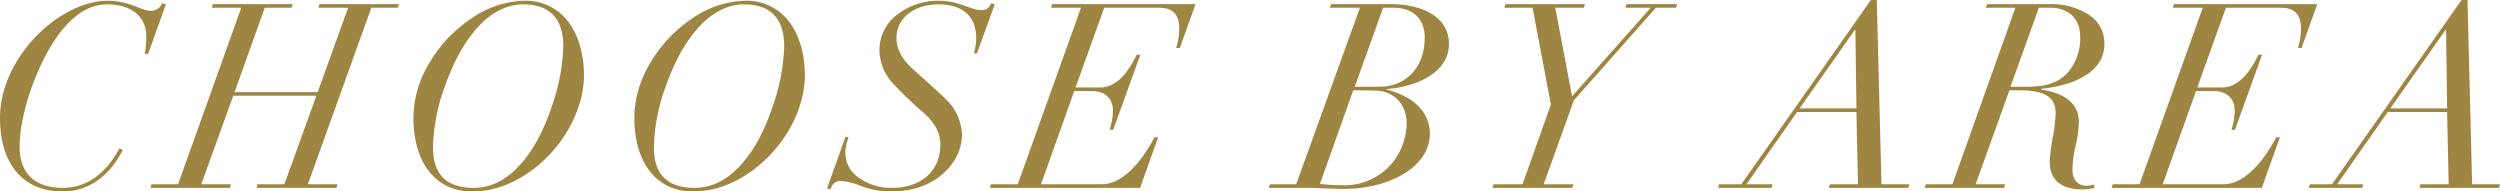
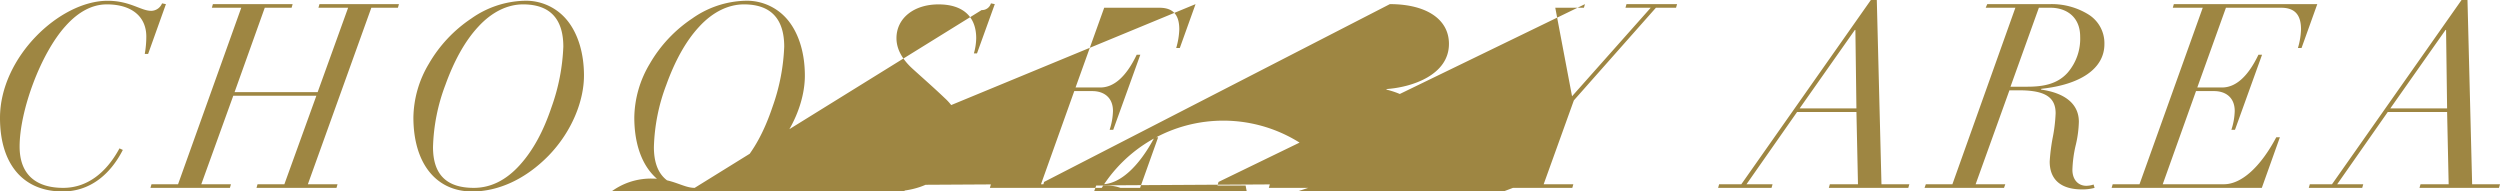
<svg xmlns="http://www.w3.org/2000/svg" width="687.848" height="52.682" viewBox="0 0 687.848 52.682">
-   <path id="パス_84203" data-name="パス 84203" d="M45.724-48.706c-2.84,0-5.822-2.769-12-2.769C20.59-51.475,4.118-36,4.118-19.241,4.118-6.674,10.366.994,21.371.994c7.455,0,13.064-4.615,16.543-11.431l-.923-.426C33.157-3.763,27.761,0,21.513,0c-7.526,0-12-3.692-12-11.36,0-9.8,5.751-25.56,12.638-33.157,3.55-3.976,7.384-5.964,11.36-5.964,6.745,0,10.863,3.266,10.863,8.875a27.332,27.332,0,0,1-.426,4.757h.923l4.9-13.7-1.065-.213A3.272,3.272,0,0,1,45.724-48.706Zm16.969-1.846-.284.994H70.5L53.108-.994H45.8L45.511,0H67.379l.284-.994H59.5l8.8-24.353H91.164L82.36-.994H74.976L74.692,0H96.7l.284-.994H88.821l17.466-48.564H113.6l.284-.994H92.016l-.284.994H99.9L91.519-26.341H68.657l8.307-23.217h7.384l.284-.994Zm102.1,19.667c0-6.035-1.562-11.218-4.331-14.839a14.6,14.6,0,0,0-12.212-5.751,26.411,26.411,0,0,0-14.484,4.9A37.487,37.487,0,0,0,122.12-34.151a29.527,29.527,0,0,0-4.26,14.768c0,12.567,6.177,20.377,16.188,20.377,7.313,0,14.768-3.479,21.016-9.869C161.525-15.549,164.791-24,164.791-30.885ZM134.474,0c-7.313,0-11.218-3.479-11.218-11.218a51.912,51.912,0,0,1,3.408-17.111c2.272-6.319,5.254-11.928,9.017-15.975,3.763-4.118,8.094-6.177,12.354-6.177,7.668,0,11.076,4.26,11.076,11.644a55.47,55.47,0,0,1-3.266,16.685c-2.2,6.532-5.041,11.857-8.8,15.975S139.089,0,134.474,0Zm91.093-30.885c0-6.035-1.562-11.218-4.331-14.839a14.605,14.605,0,0,0-12.212-5.751,26.411,26.411,0,0,0-14.484,4.9A37.486,37.486,0,0,0,182.9-34.151a29.527,29.527,0,0,0-4.26,14.768c0,12.567,6.177,20.377,16.188,20.377,7.313,0,14.768-3.479,21.016-9.869C222.3-15.549,225.567-24,225.567-30.885ZM195.25,0c-7.313,0-11.218-3.479-11.218-11.218a51.911,51.911,0,0,1,3.408-17.111c2.272-6.319,5.254-11.928,9.017-15.975,3.763-4.118,8.094-6.177,12.354-6.177,7.668,0,11.076,4.26,11.076,11.644a55.47,55.47,0,0,1-3.266,16.685c-2.2,6.532-5.041,11.857-8.8,15.975S199.865,0,195.25,0ZM274.2-48.919c-3.195,0-6.035-2.556-11.857-2.556a18.328,18.328,0,0,0-11.5,3.905,12.158,12.158,0,0,0-4.757,9.585,13.794,13.794,0,0,0,3.763,9.3,99.749,99.749,0,0,0,8.307,7.952c3.053,2.769,4.686,5.4,4.686,8.875C262.842-4.828,257.73,0,249.565,0a15.19,15.19,0,0,1-9.017-2.7,8.3,8.3,0,0,1-3.834-7.1,11.985,11.985,0,0,1,.923-4.189h-.923L231.673.142l.994.213a2.815,2.815,0,0,1,2.7-2.272,18.474,18.474,0,0,1,5.68,1.42A23.574,23.574,0,0,0,249.139.994c5.751,0,10.508-1.562,14.129-4.615,3.55-3.053,5.538-6.958,5.538-11.005a14.4,14.4,0,0,0-4.686-10.011c-3.053-2.911-5.822-5.325-8.875-8.094-2.982-2.7-4.473-5.538-4.473-8.449,0-5.467,4.757-9.3,11.573-9.3,6.532,0,10.366,3.2,10.366,9.3a16.141,16.141,0,0,1-.639,4.189h.852l4.9-13.561-1.065-.213A2.541,2.541,0,0,1,274.2-48.919Zm19.383-1.633-.284.994h8.236L284.142-.994h-7.384L276.474,0H317.8l4.97-13.916h-.994C317.441-5.751,312.187-.994,307.359-.994H290.532l9.159-25.631h4.97c3.195,0,5.68,1.775,5.68,5.467a17.815,17.815,0,0,1-.923,5.183h.994l7.455-20.661h-.994c-2.911,6.106-6.319,9.017-10.011,9.017h-6.816l7.881-21.939h15.194c4.047,0,5.467,2.272,5.467,5.964a20.162,20.162,0,0,1-.852,5.112h.994l4.331-12.07Zm76.751,0-.284.994h8.236L360.751-.994h-7.242L353.225,0h10.934c2.556,0,6.532.284,9.727.284,12.354,0,23.643-5.964,23.643-15.194,0-6.035-4.686-10.366-12-12.141l.142-.142c7.029-.5,17.111-3.905,17.111-12.425,0-6.887-6.39-10.934-16.259-10.934Zm14.342.994h2.7c6.39,0,8.733,3.905,8.733,8.165,0,8.52-5.4,13.561-12.425,13.561h-6.816Zm-8.236,22.72c1.988,0,3.834,0,5.964.071,5.183.071,8.733,3.692,8.733,9.088a17.689,17.689,0,0,1-4.473,11.431A17.16,17.16,0,0,1,373.673-.71c-1.633,0-3.337-.071-6.39-.355Zm41.89-23.714-.284.994h7.739l5.041,26.625L423.018-.994h-7.952L414.782,0h21.939l.284-.994H428.84l8.307-23.075,22.578-25.489h5.538l.284-.994H451.631l-.284.994H458.3L436.65-25.2l-4.615-24.353h7.881l.284-.994ZM483.226-.994H477.12L476.836,0h14.7l.284-.994h-7.171l13.916-19.88h16.33l.426,19.88h-7.739L507.3,0h21.868l.284-.994h-7.668L520.5-51.688h-1.633Zm31.382-42.458.284,21.584h-15.62l15.194-21.584Zm36.281-7.1-.426.994h8.165L541.3-.994h-7.313L533.636,0H555.5l.355-.994h-8.165l9.3-25.844h2.7c7.242,0,10.011,1.988,10.011,6.319a43.446,43.446,0,0,1-.852,6.958,52.744,52.744,0,0,0-.781,6.319c0,5.183,3.337,7.668,8.875,7.668A12.664,12.664,0,0,0,580.425,0l-.284-.923a6.239,6.239,0,0,1-1.988.355c-2.2,0-3.834-1.633-3.834-4.4a33.516,33.516,0,0,1,.852-6.532,30.656,30.656,0,0,0,.923-6.674c0-5.041-3.976-7.952-10.437-8.875l.142-.213C576.52-28.4,583.123-32.8,583.123-39.547a9.3,9.3,0,0,0-4.4-8.165,19.173,19.173,0,0,0-10.579-2.84Zm17.4.994c4.26,0,8.165,2.414,8.165,7.952a14.287,14.287,0,0,1-3.408,9.869c-2.769,3.124-6.6,3.905-11.076,3.905h-4.686l7.81-21.726Zm33.938-.994-.284.994h8.236L592.779-.994H585.4L585.111,0h41.322l4.97-13.916h-.994C626.078-5.751,620.824-.994,616-.994H599.169l9.159-25.631h4.97c3.2,0,5.68,1.775,5.68,5.467a17.814,17.814,0,0,1-.923,5.183h.994L626.5-36.636h-.994c-2.911,6.106-6.319,9.017-10.011,9.017h-6.816l7.881-21.939h15.194c4.047,0,5.467,2.272,5.467,5.964a20.163,20.163,0,0,1-.852,5.112h.994l4.331-12.07ZM645.745-.994h-6.106L639.355,0h14.7l.284-.994h-7.171l13.916-19.88h16.33l.426,19.88H670.1L669.814,0h21.868l.284-.994H684.3L683.02-51.688h-1.633Zm31.382-42.458.284,21.584h-15.62l15.194-21.584Z" transform="translate(-4.118 51.688)" fill="#9e8642" />
+   <path id="パス_84203" data-name="パス 84203" d="M45.724-48.706c-2.84,0-5.822-2.769-12-2.769C20.59-51.475,4.118-36,4.118-19.241,4.118-6.674,10.366.994,21.371.994c7.455,0,13.064-4.615,16.543-11.431l-.923-.426C33.157-3.763,27.761,0,21.513,0c-7.526,0-12-3.692-12-11.36,0-9.8,5.751-25.56,12.638-33.157,3.55-3.976,7.384-5.964,11.36-5.964,6.745,0,10.863,3.266,10.863,8.875a27.332,27.332,0,0,1-.426,4.757h.923l4.9-13.7-1.065-.213A3.272,3.272,0,0,1,45.724-48.706Zm16.969-1.846-.284.994H70.5L53.108-.994H45.8L45.511,0H67.379l.284-.994H59.5l8.8-24.353H91.164L82.36-.994H74.976L74.692,0H96.7l.284-.994H88.821l17.466-48.564H113.6l.284-.994H92.016l-.284.994H99.9L91.519-26.341H68.657l8.307-23.217h7.384l.284-.994Zm102.1,19.667c0-6.035-1.562-11.218-4.331-14.839a14.6,14.6,0,0,0-12.212-5.751,26.411,26.411,0,0,0-14.484,4.9A37.487,37.487,0,0,0,122.12-34.151a29.527,29.527,0,0,0-4.26,14.768c0,12.567,6.177,20.377,16.188,20.377,7.313,0,14.768-3.479,21.016-9.869C161.525-15.549,164.791-24,164.791-30.885ZM134.474,0c-7.313,0-11.218-3.479-11.218-11.218a51.912,51.912,0,0,1,3.408-17.111c2.272-6.319,5.254-11.928,9.017-15.975,3.763-4.118,8.094-6.177,12.354-6.177,7.668,0,11.076,4.26,11.076,11.644a55.47,55.47,0,0,1-3.266,16.685c-2.2,6.532-5.041,11.857-8.8,15.975S139.089,0,134.474,0Zm91.093-30.885c0-6.035-1.562-11.218-4.331-14.839a14.605,14.605,0,0,0-12.212-5.751,26.411,26.411,0,0,0-14.484,4.9A37.486,37.486,0,0,0,182.9-34.151a29.527,29.527,0,0,0-4.26,14.768c0,12.567,6.177,20.377,16.188,20.377,7.313,0,14.768-3.479,21.016-9.869C222.3-15.549,225.567-24,225.567-30.885ZM195.25,0c-7.313,0-11.218-3.479-11.218-11.218a51.911,51.911,0,0,1,3.408-17.111c2.272-6.319,5.254-11.928,9.017-15.975,3.763-4.118,8.094-6.177,12.354-6.177,7.668,0,11.076,4.26,11.076,11.644a55.47,55.47,0,0,1-3.266,16.685c-2.2,6.532-5.041,11.857-8.8,15.975S199.865,0,195.25,0Zc-3.195,0-6.035-2.556-11.857-2.556a18.328,18.328,0,0,0-11.5,3.905,12.158,12.158,0,0,0-4.757,9.585,13.794,13.794,0,0,0,3.763,9.3,99.749,99.749,0,0,0,8.307,7.952c3.053,2.769,4.686,5.4,4.686,8.875C262.842-4.828,257.73,0,249.565,0a15.19,15.19,0,0,1-9.017-2.7,8.3,8.3,0,0,1-3.834-7.1,11.985,11.985,0,0,1,.923-4.189h-.923L231.673.142l.994.213a2.815,2.815,0,0,1,2.7-2.272,18.474,18.474,0,0,1,5.68,1.42A23.574,23.574,0,0,0,249.139.994c5.751,0,10.508-1.562,14.129-4.615,3.55-3.053,5.538-6.958,5.538-11.005a14.4,14.4,0,0,0-4.686-10.011c-3.053-2.911-5.822-5.325-8.875-8.094-2.982-2.7-4.473-5.538-4.473-8.449,0-5.467,4.757-9.3,11.573-9.3,6.532,0,10.366,3.2,10.366,9.3a16.141,16.141,0,0,1-.639,4.189h.852l4.9-13.561-1.065-.213A2.541,2.541,0,0,1,274.2-48.919Zm19.383-1.633-.284.994h8.236L284.142-.994h-7.384L276.474,0H317.8l4.97-13.916h-.994C317.441-5.751,312.187-.994,307.359-.994H290.532l9.159-25.631h4.97c3.195,0,5.68,1.775,5.68,5.467a17.815,17.815,0,0,1-.923,5.183h.994l7.455-20.661h-.994c-2.911,6.106-6.319,9.017-10.011,9.017h-6.816l7.881-21.939h15.194c4.047,0,5.467,2.272,5.467,5.964a20.162,20.162,0,0,1-.852,5.112h.994l4.331-12.07Zm76.751,0-.284.994h8.236L360.751-.994h-7.242L353.225,0h10.934c2.556,0,6.532.284,9.727.284,12.354,0,23.643-5.964,23.643-15.194,0-6.035-4.686-10.366-12-12.141l.142-.142c7.029-.5,17.111-3.905,17.111-12.425,0-6.887-6.39-10.934-16.259-10.934Zm14.342.994h2.7c6.39,0,8.733,3.905,8.733,8.165,0,8.52-5.4,13.561-12.425,13.561h-6.816Zm-8.236,22.72c1.988,0,3.834,0,5.964.071,5.183.071,8.733,3.692,8.733,9.088a17.689,17.689,0,0,1-4.473,11.431A17.16,17.16,0,0,1,373.673-.71c-1.633,0-3.337-.071-6.39-.355Zm41.89-23.714-.284.994h7.739l5.041,26.625L423.018-.994h-7.952L414.782,0h21.939l.284-.994H428.84l8.307-23.075,22.578-25.489h5.538l.284-.994H451.631l-.284.994H458.3L436.65-25.2l-4.615-24.353h7.881l.284-.994ZM483.226-.994H477.12L476.836,0h14.7l.284-.994h-7.171l13.916-19.88h16.33l.426,19.88h-7.739L507.3,0h21.868l.284-.994h-7.668L520.5-51.688h-1.633Zm31.382-42.458.284,21.584h-15.62l15.194-21.584Zm36.281-7.1-.426.994h8.165L541.3-.994h-7.313L533.636,0H555.5l.355-.994h-8.165l9.3-25.844h2.7c7.242,0,10.011,1.988,10.011,6.319a43.446,43.446,0,0,1-.852,6.958,52.744,52.744,0,0,0-.781,6.319c0,5.183,3.337,7.668,8.875,7.668A12.664,12.664,0,0,0,580.425,0l-.284-.923a6.239,6.239,0,0,1-1.988.355c-2.2,0-3.834-1.633-3.834-4.4a33.516,33.516,0,0,1,.852-6.532,30.656,30.656,0,0,0,.923-6.674c0-5.041-3.976-7.952-10.437-8.875l.142-.213C576.52-28.4,583.123-32.8,583.123-39.547a9.3,9.3,0,0,0-4.4-8.165,19.173,19.173,0,0,0-10.579-2.84Zm17.4.994c4.26,0,8.165,2.414,8.165,7.952a14.287,14.287,0,0,1-3.408,9.869c-2.769,3.124-6.6,3.905-11.076,3.905h-4.686l7.81-21.726Zm33.938-.994-.284.994h8.236L592.779-.994H585.4L585.111,0h41.322l4.97-13.916h-.994C626.078-5.751,620.824-.994,616-.994H599.169l9.159-25.631h4.97c3.2,0,5.68,1.775,5.68,5.467a17.814,17.814,0,0,1-.923,5.183h.994L626.5-36.636h-.994c-2.911,6.106-6.319,9.017-10.011,9.017h-6.816l7.881-21.939h15.194c4.047,0,5.467,2.272,5.467,5.964a20.163,20.163,0,0,1-.852,5.112h.994l4.331-12.07ZM645.745-.994h-6.106L639.355,0h14.7l.284-.994h-7.171l13.916-19.88h16.33l.426,19.88H670.1L669.814,0h21.868l.284-.994H684.3L683.02-51.688h-1.633Zm31.382-42.458.284,21.584h-15.62l15.194-21.584Z" transform="translate(-4.118 51.688)" fill="#9e8642" />
</svg>